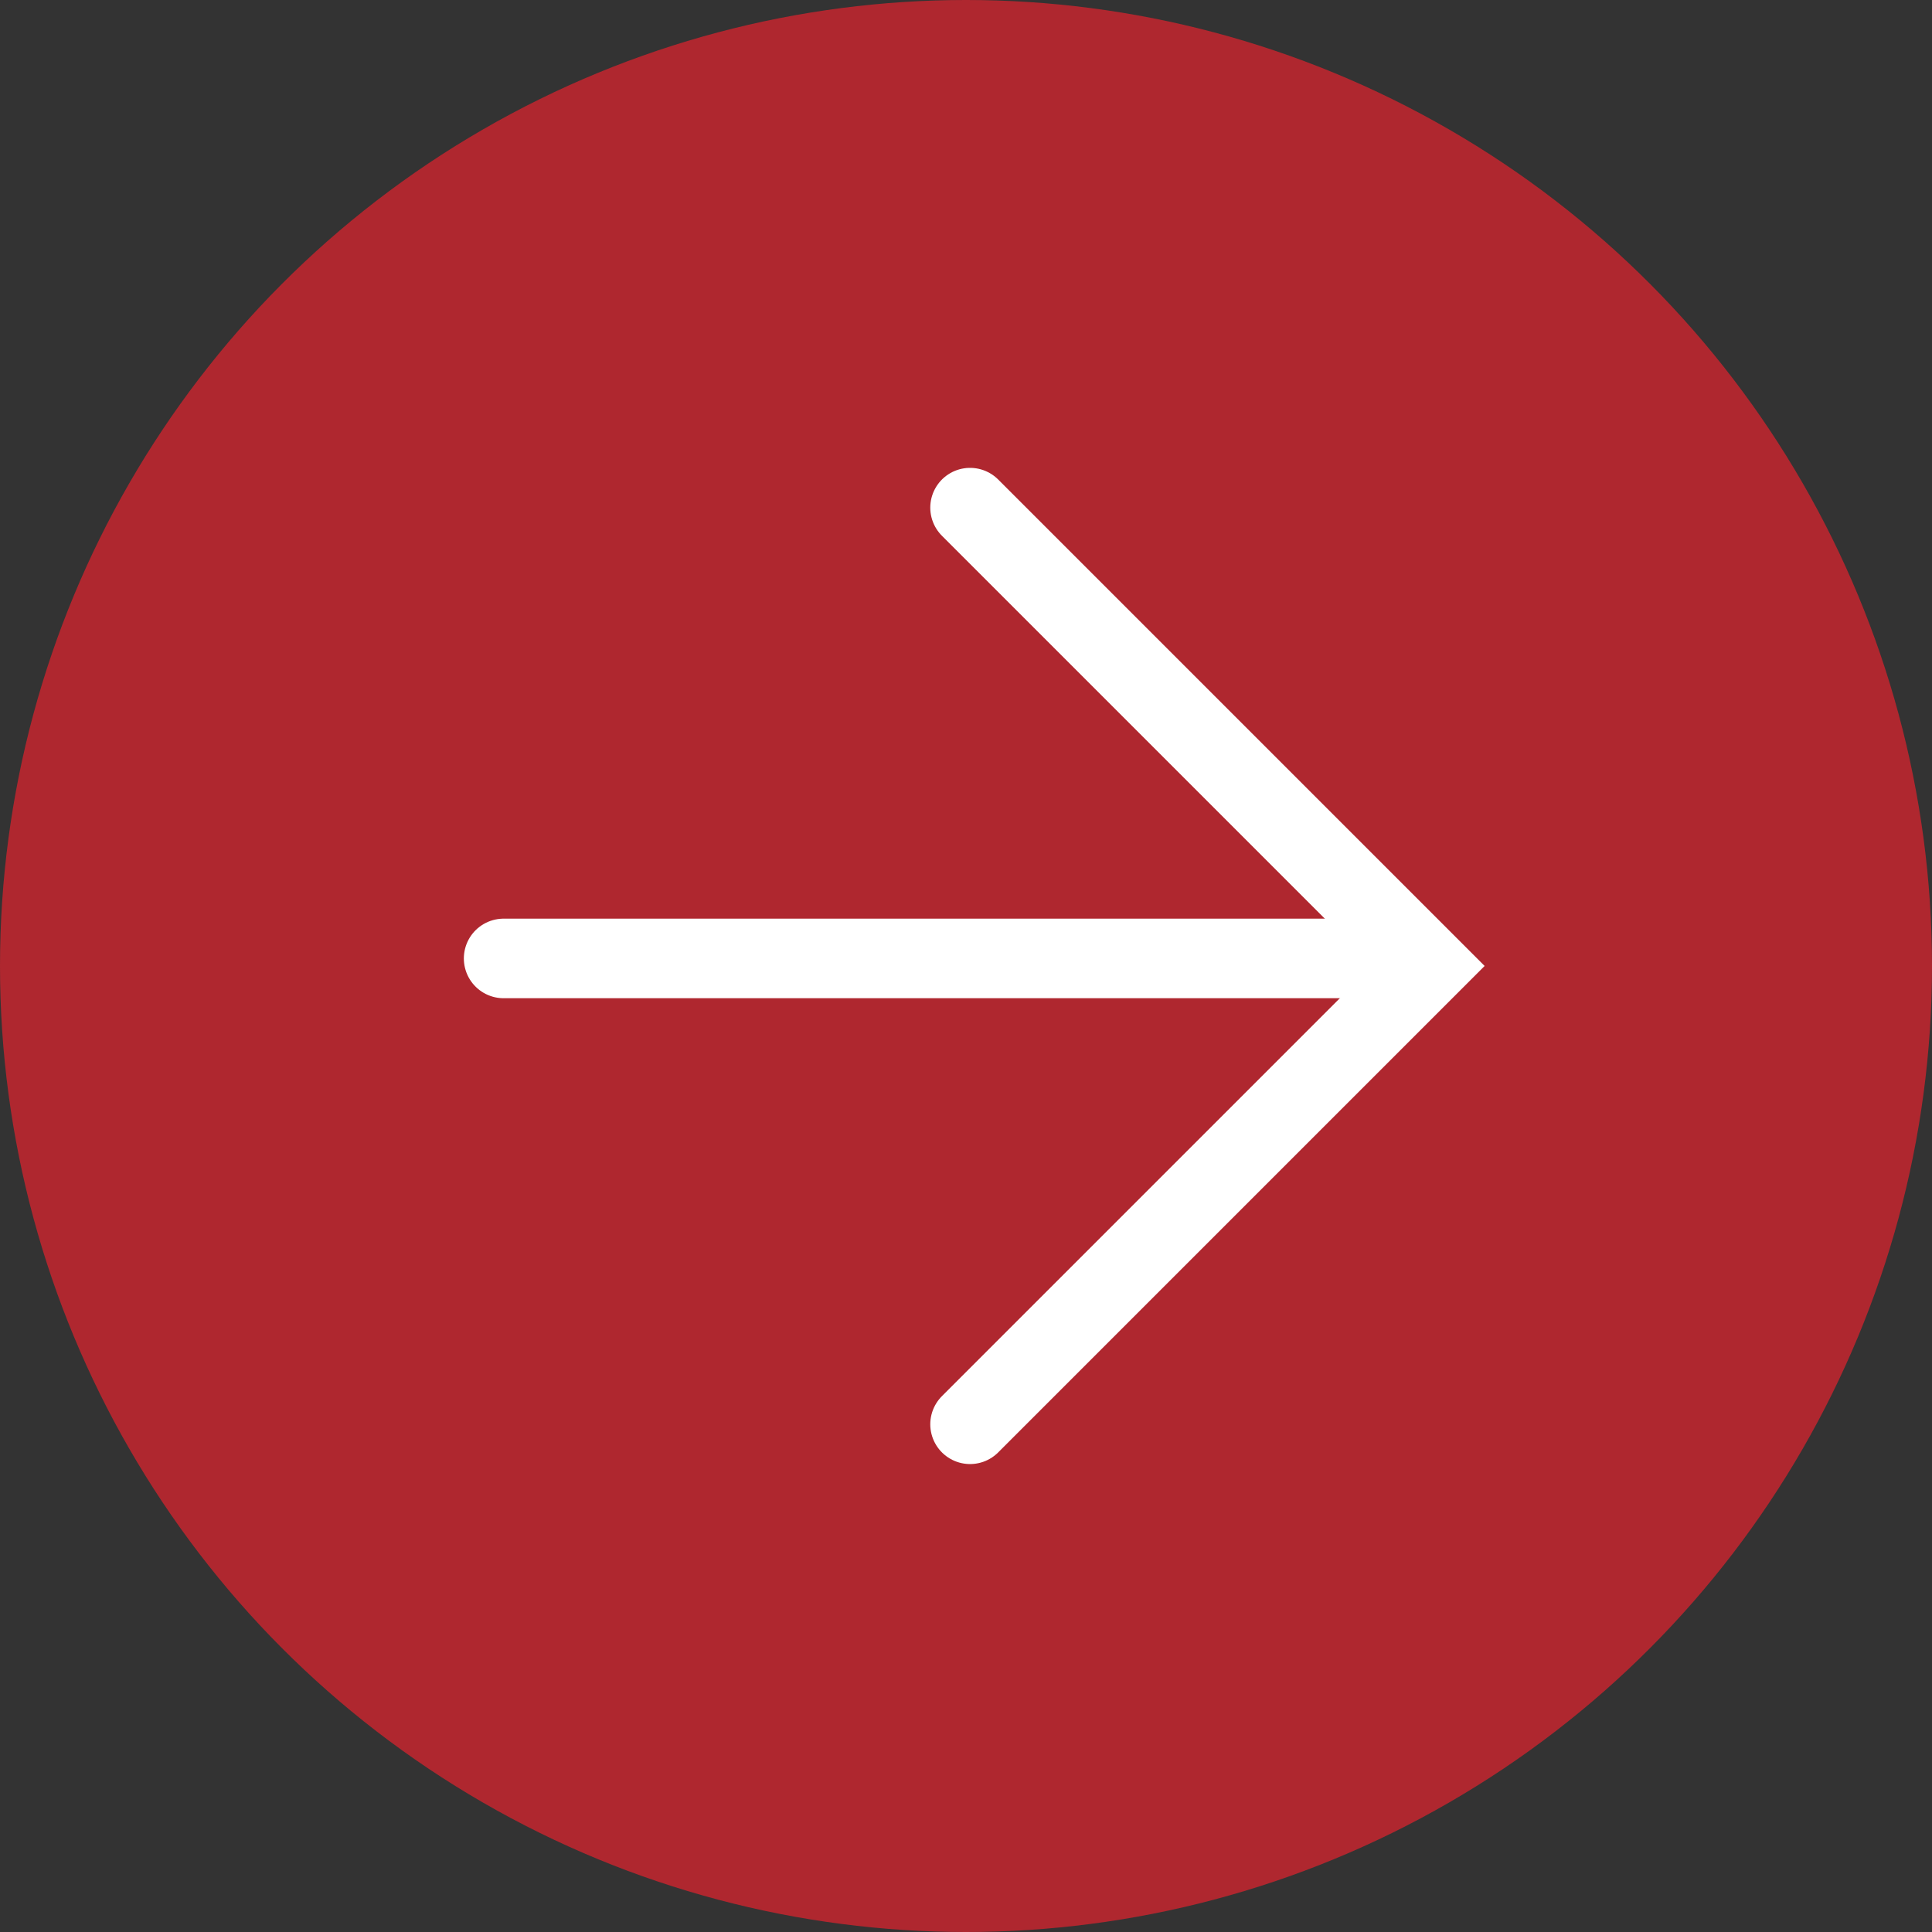
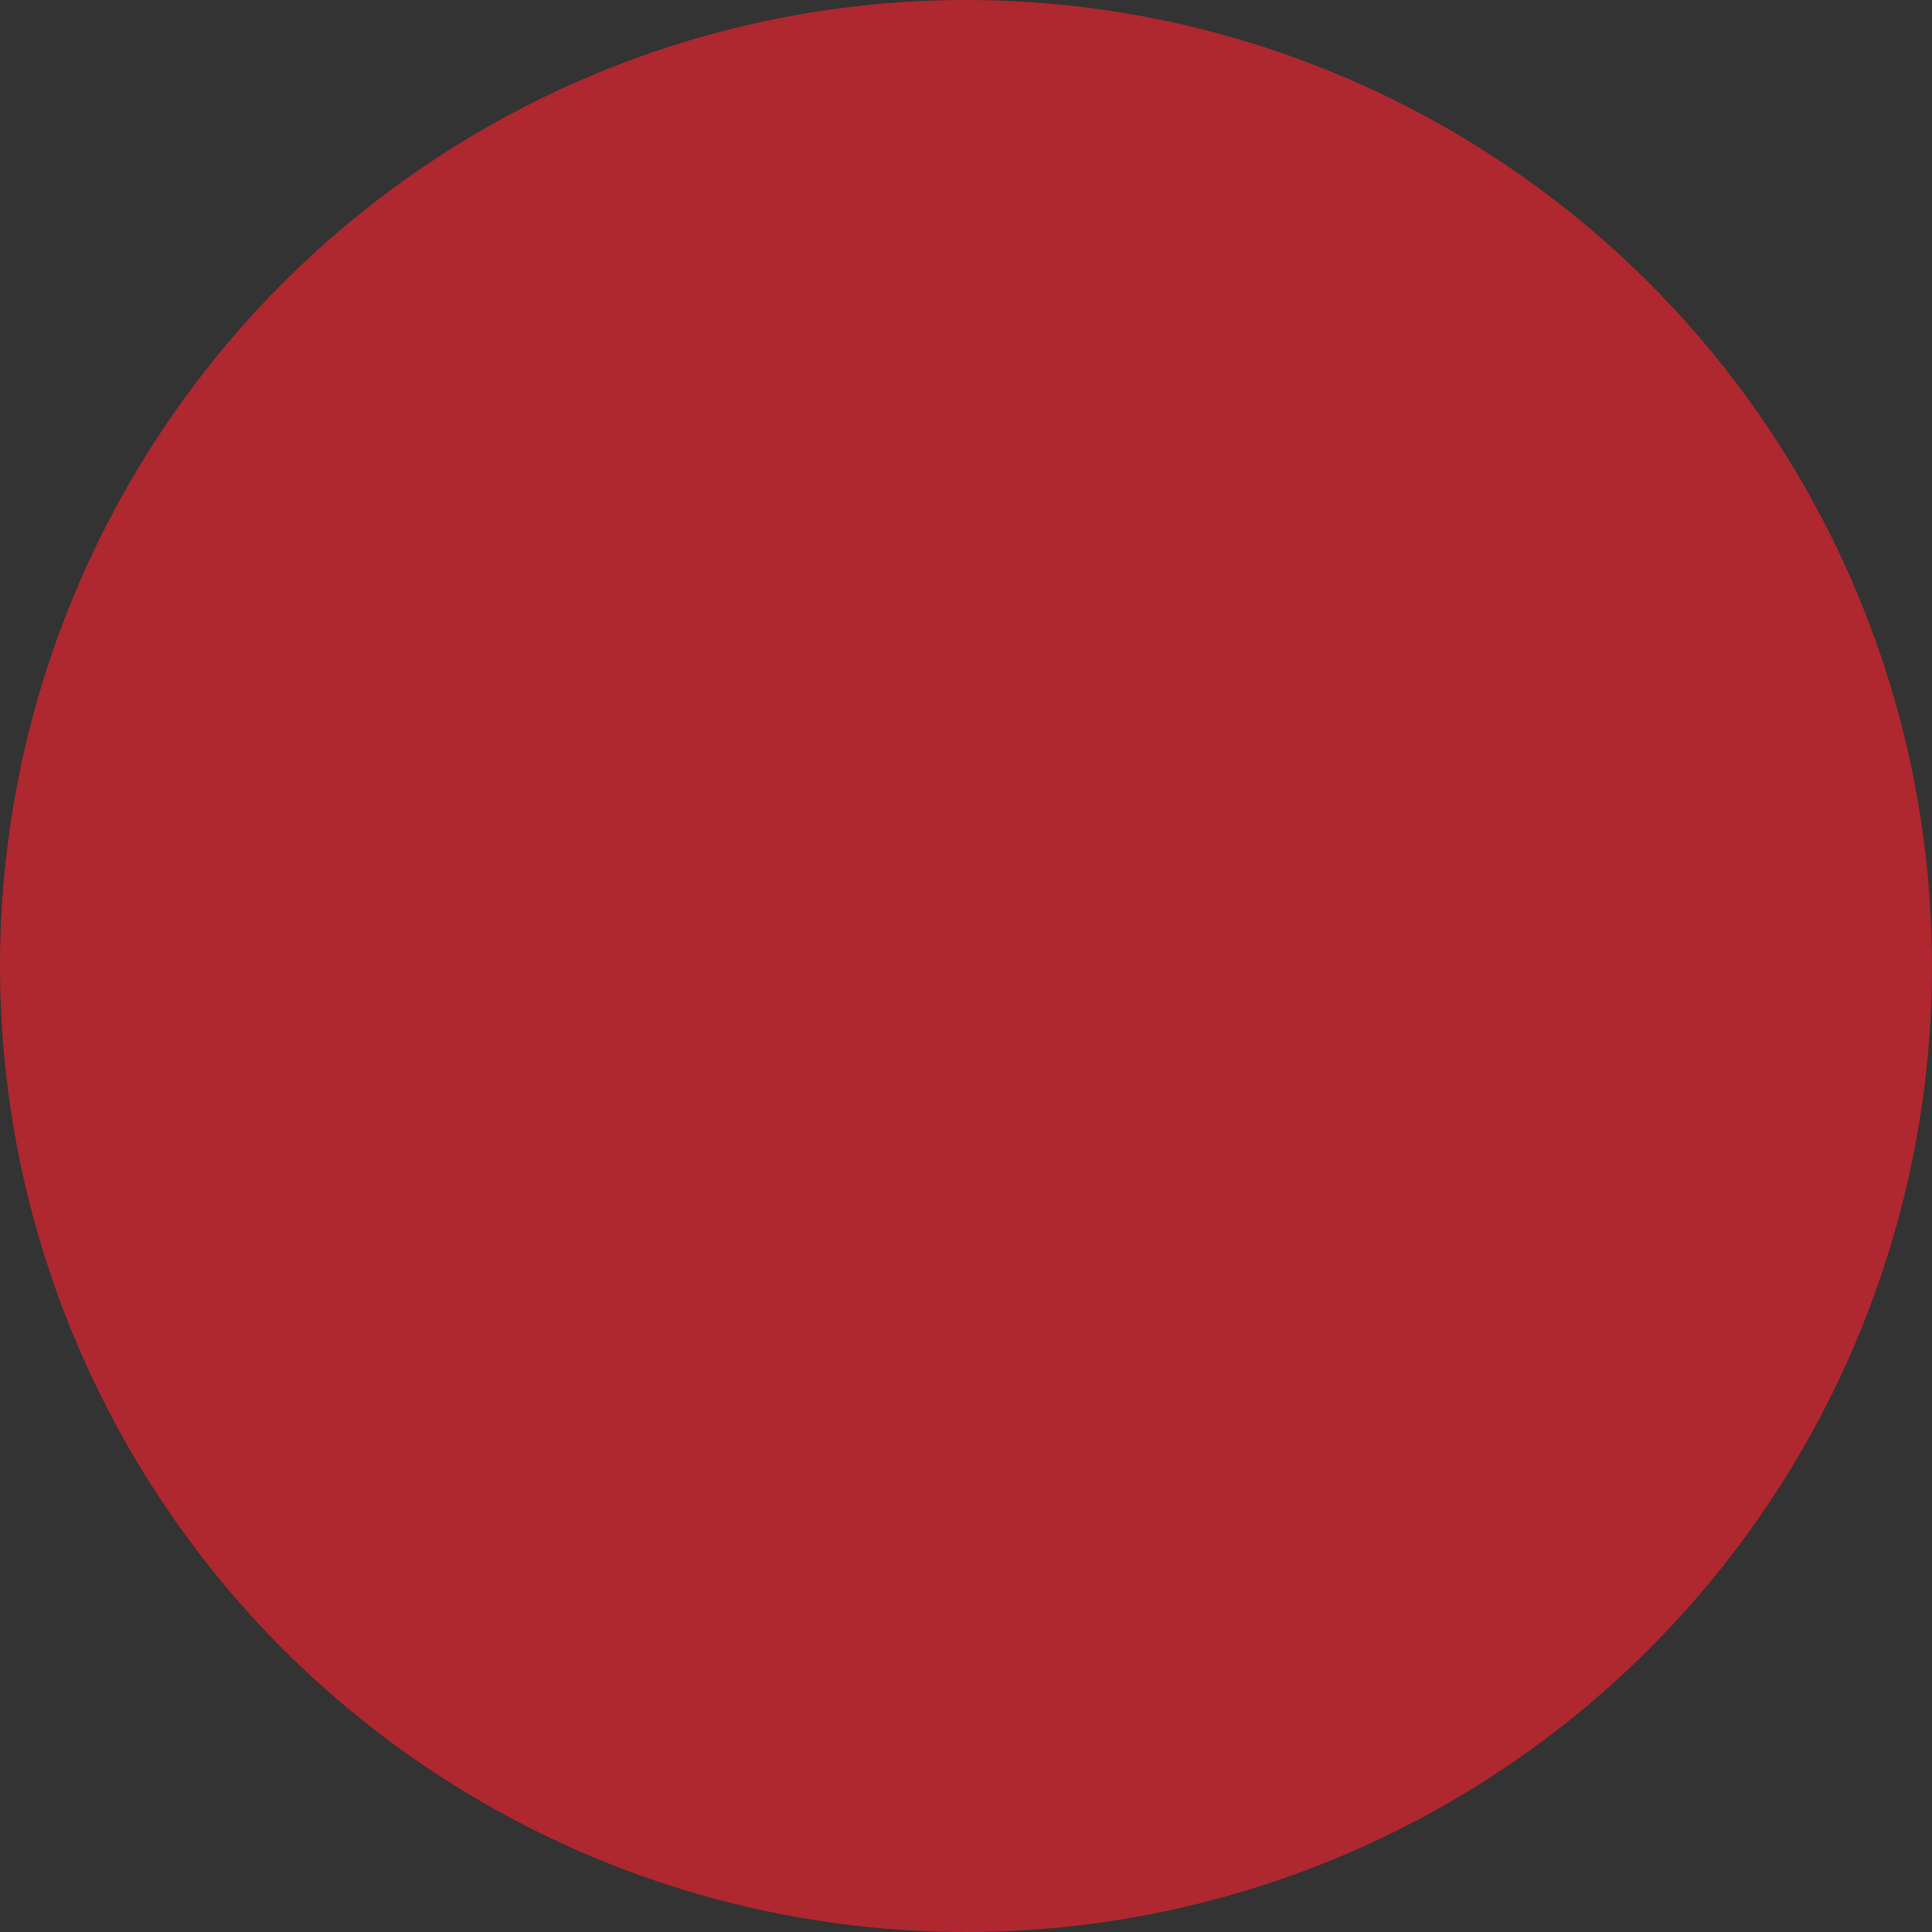
<svg xmlns="http://www.w3.org/2000/svg" width="48.566" height="48.566" viewBox="0 0 48.566 48.566">
  <rect x="0" y="0" width="48.566" height="48.566" fill="#333333" stroke="none" />
  <defs>
    <style>.a{fill:#af272f;}.b{fill:none;stroke:#fff;stroke-linecap:round;stroke-width:2px;}</style>
  </defs>
  <g transform="translate(-335 -128)">
    <circle class="a" cx="24.283" cy="24.283" r="24.283" transform="translate(335 128)" />
    <g transform="translate(347.66 140.761)">
-       <line class="b" x2="22.664" transform="translate(0 11.332)" />
-       <path class="b" d="M-5599.256,2807l11.521,11.521-11.521,11.521" transform="translate(5610.981 -2807)" />
-     </g>
+       </g>
  </g>
</svg>